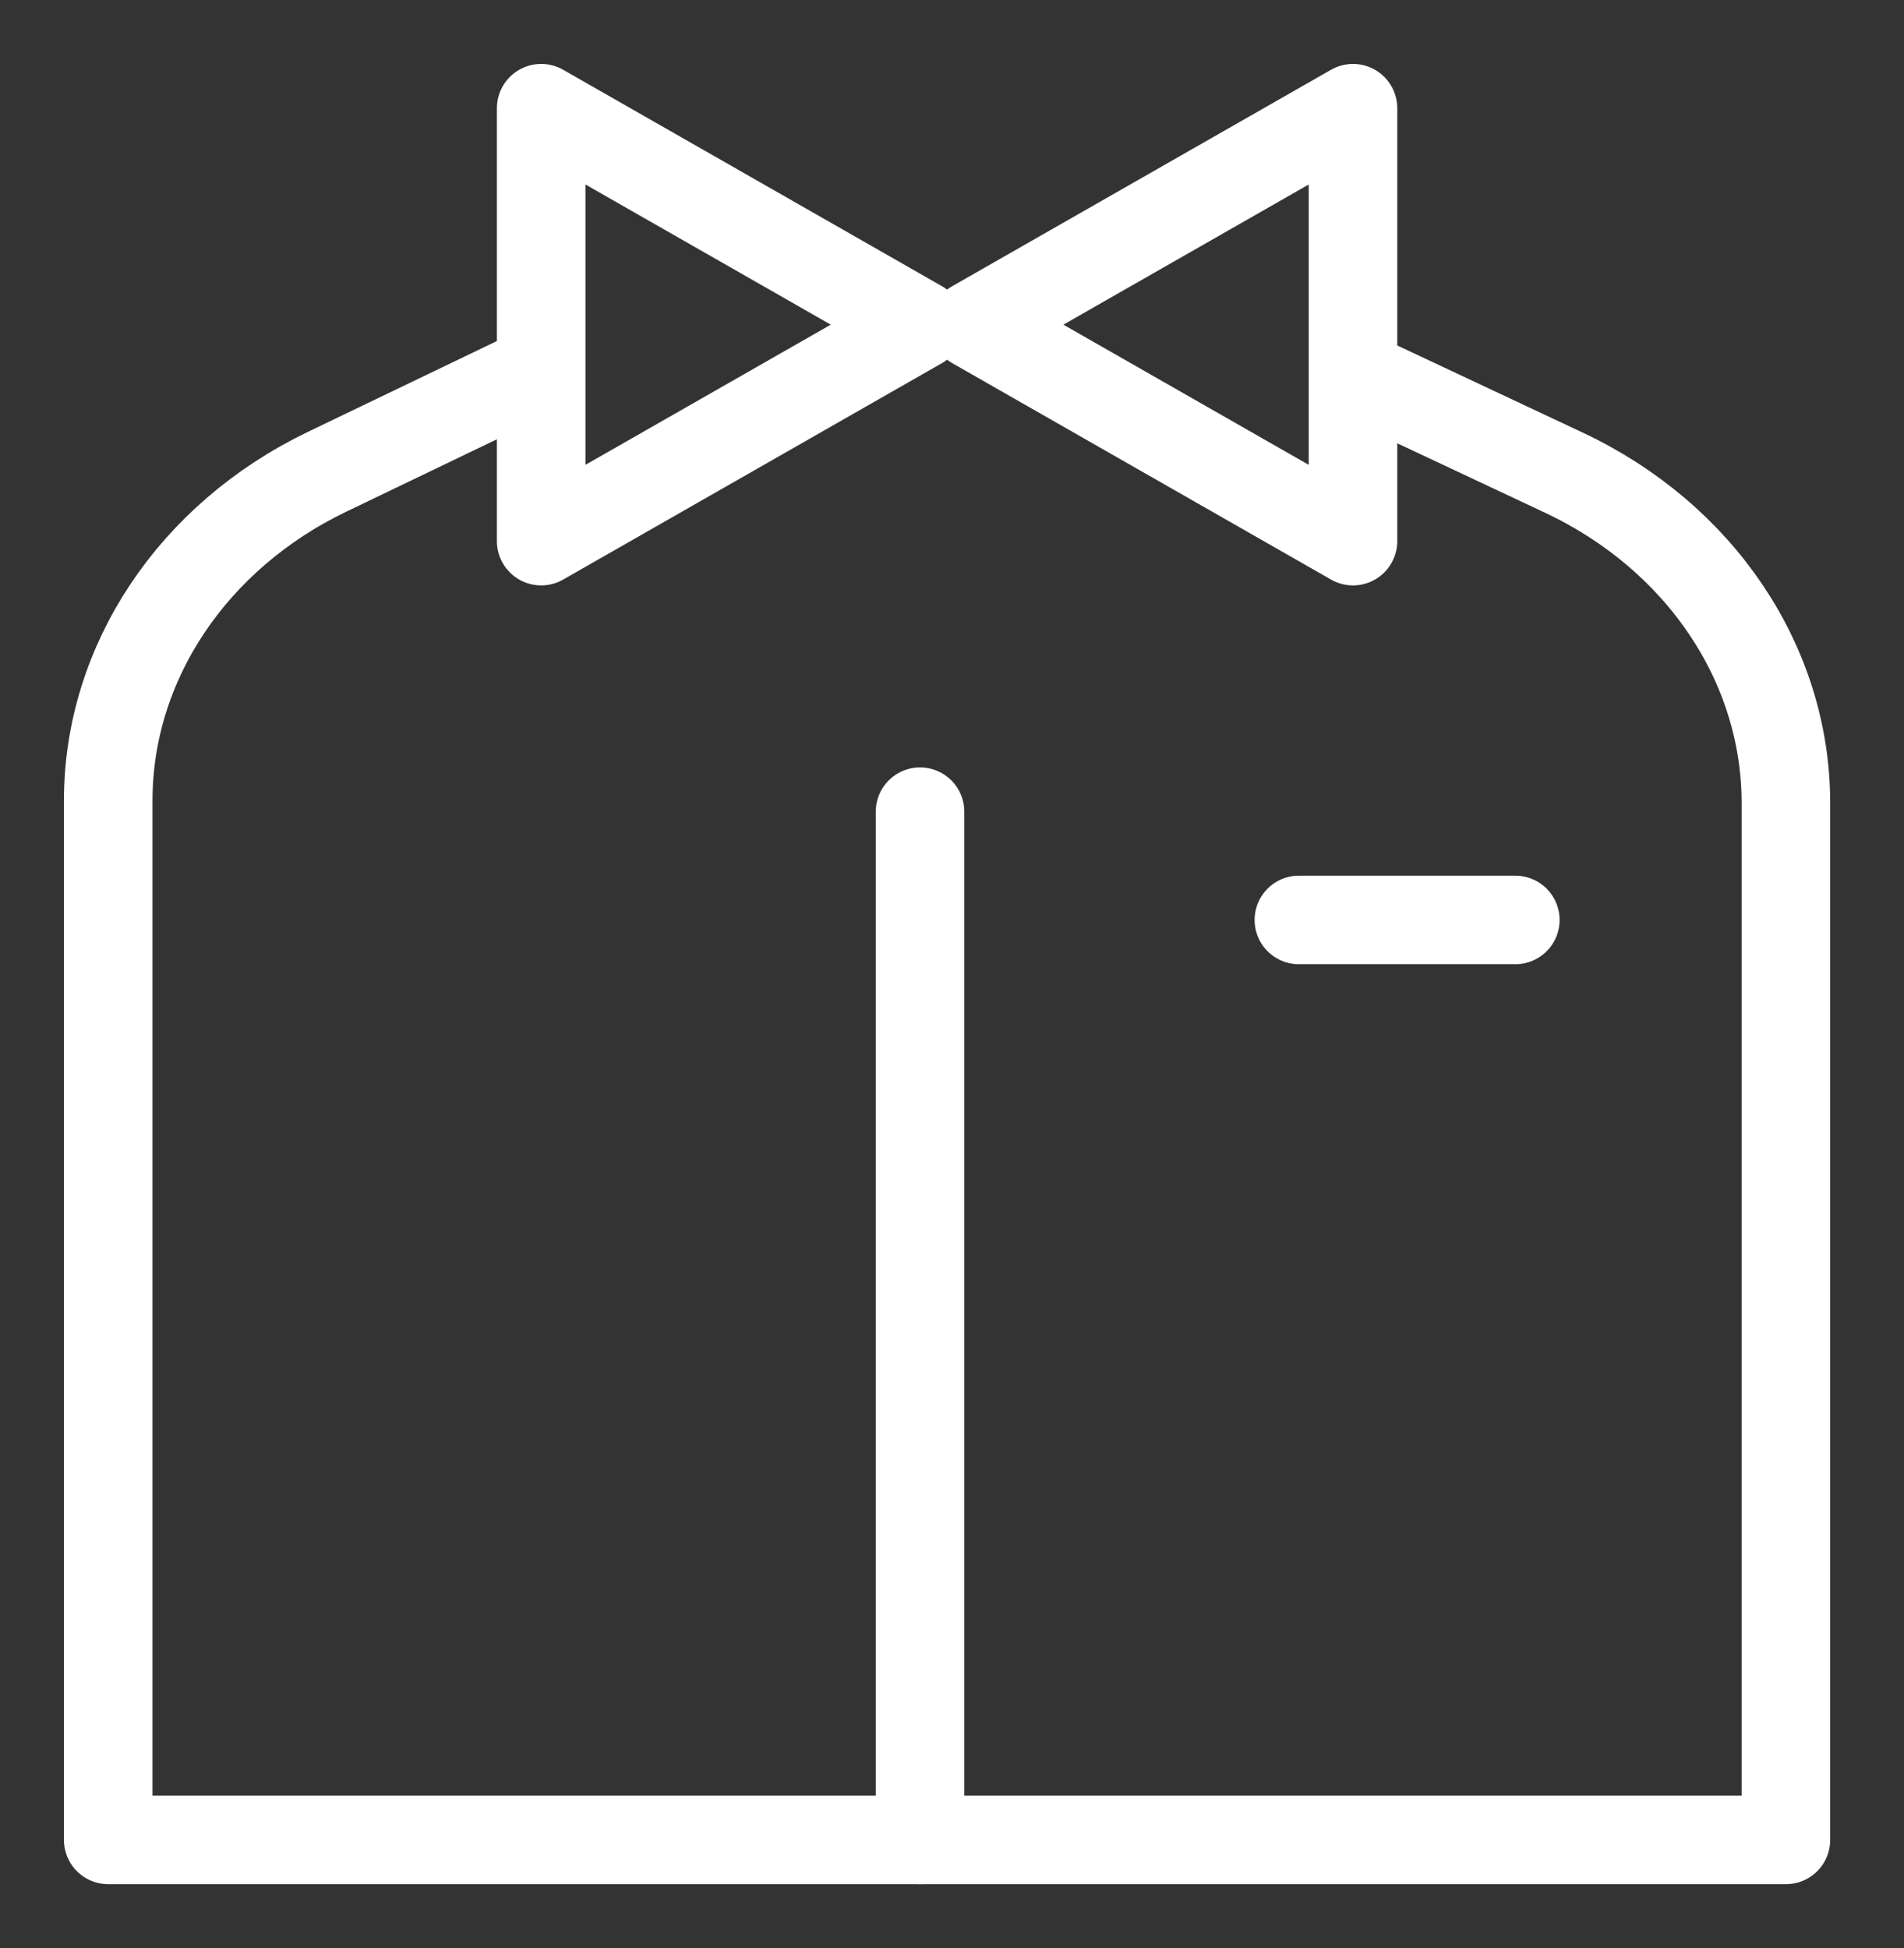
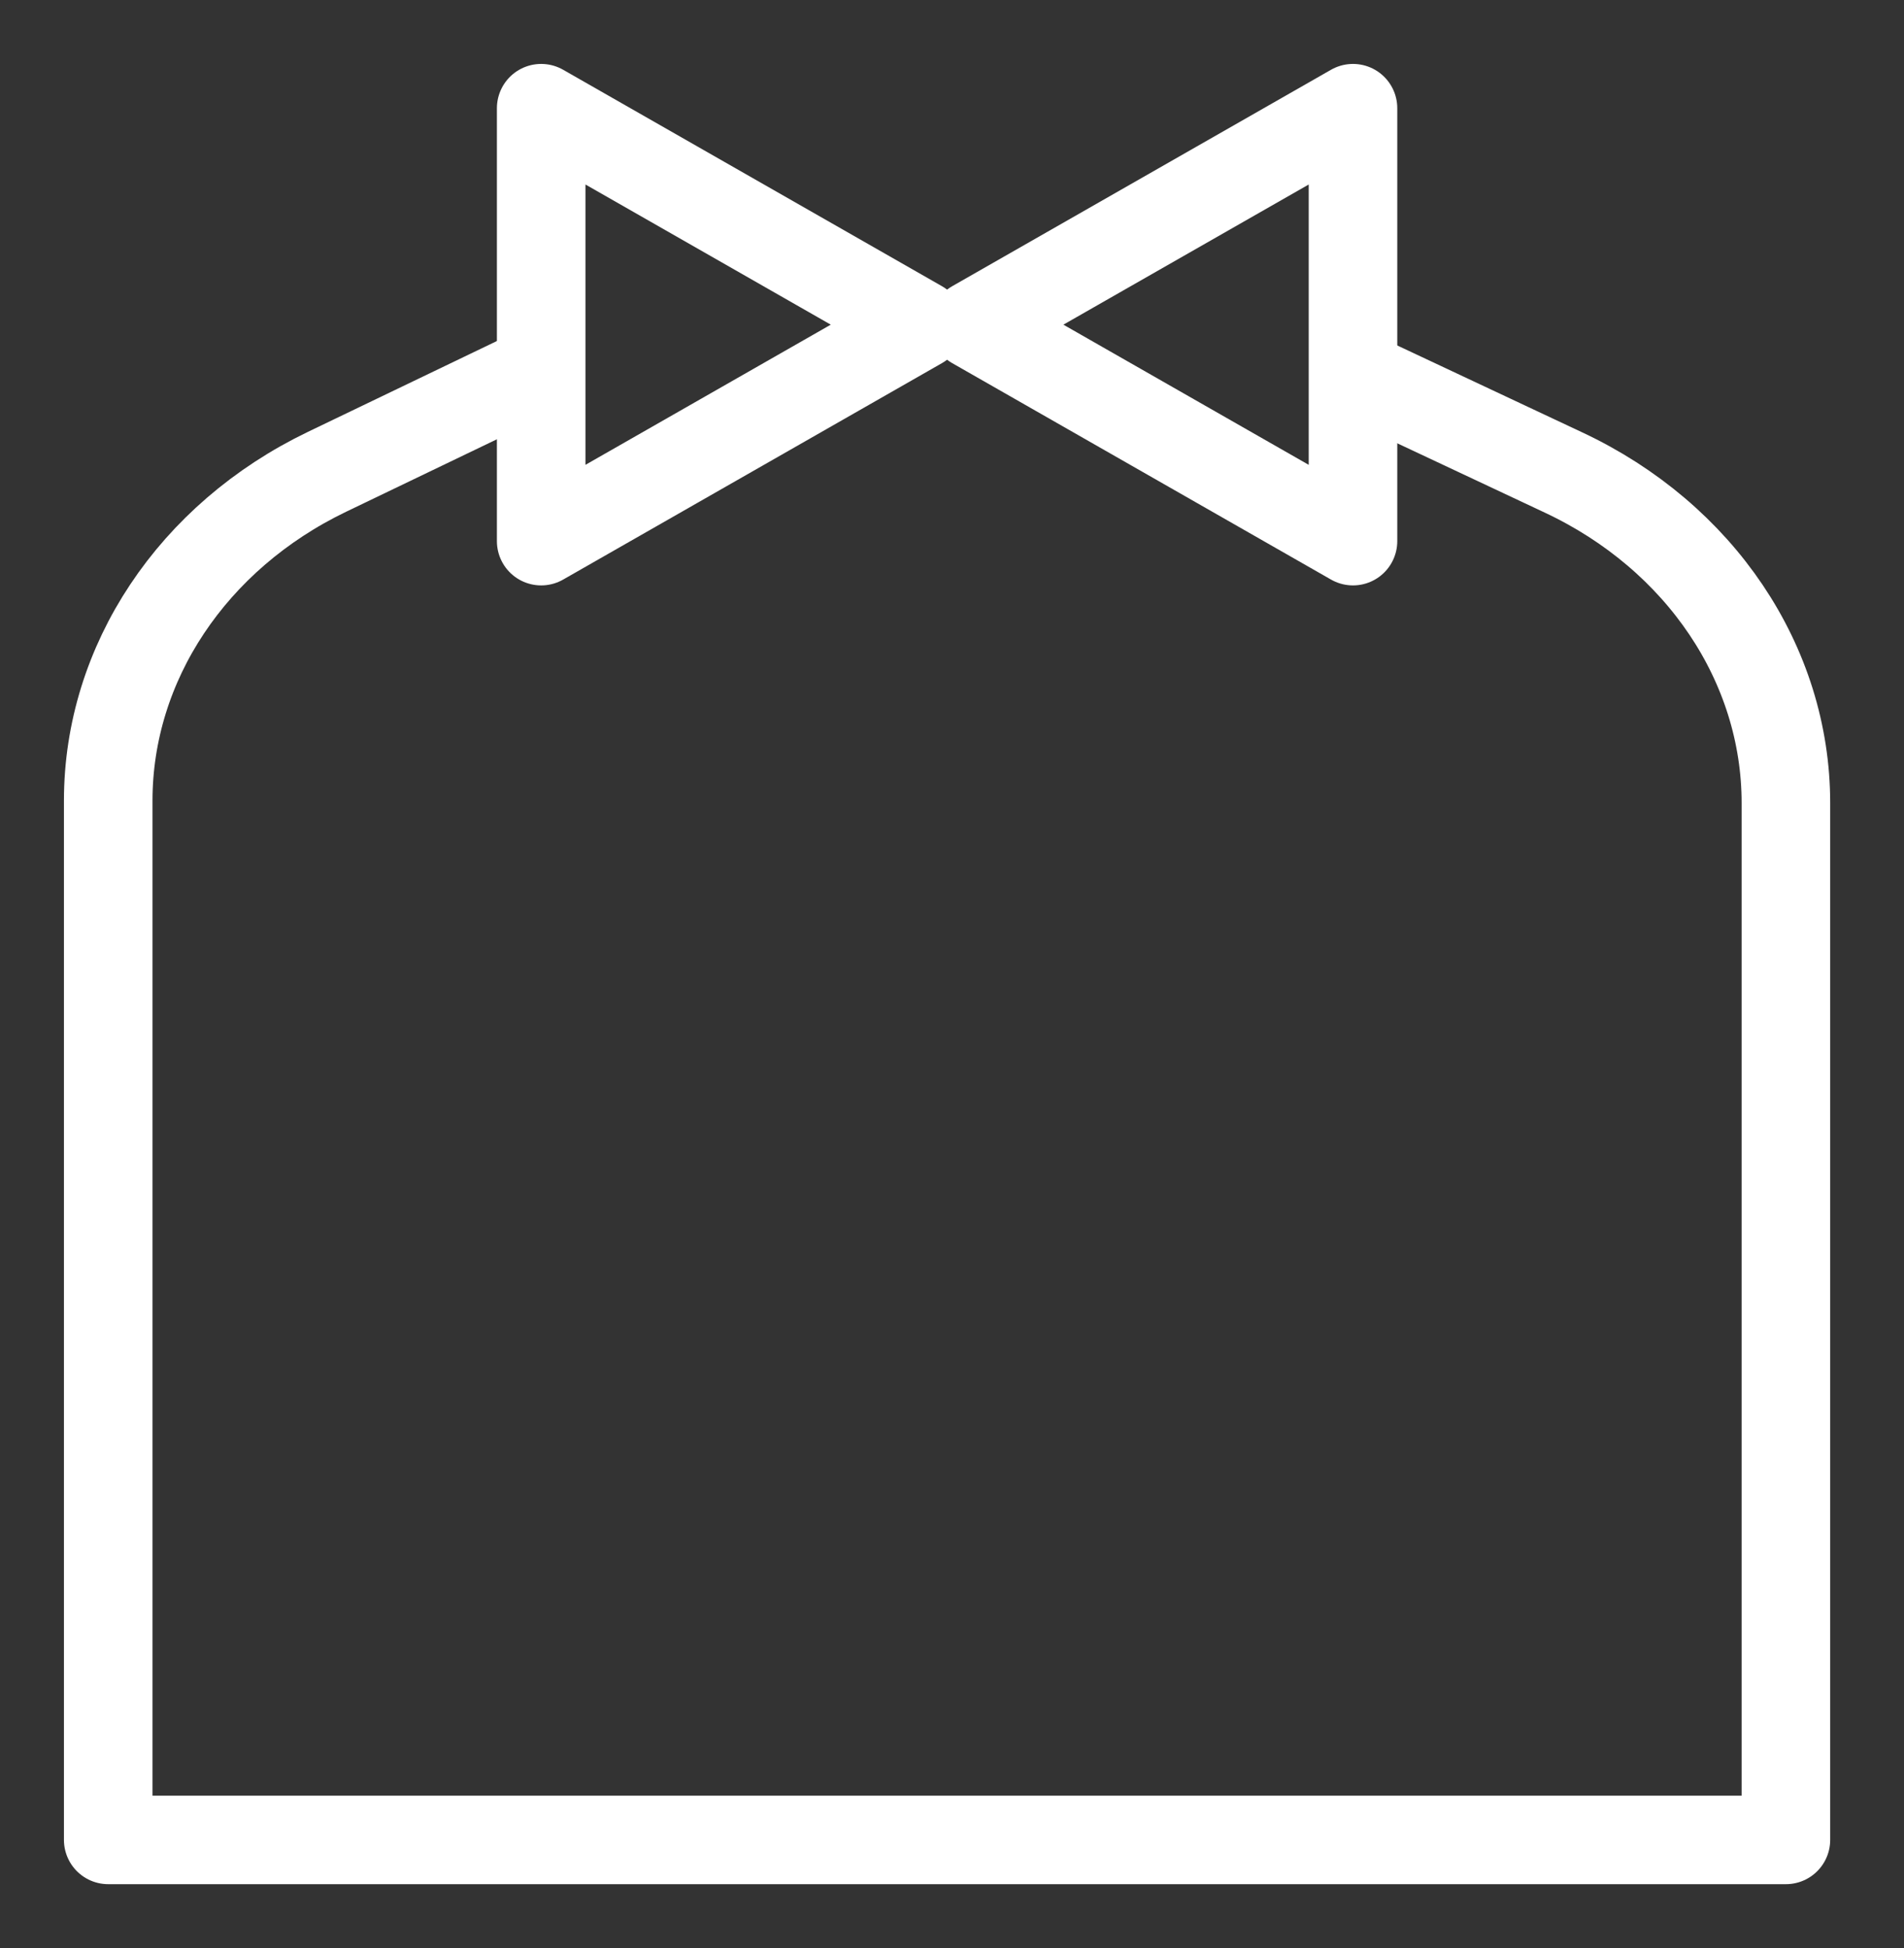
<svg xmlns="http://www.w3.org/2000/svg" width="43" height="44" viewBox="0 0 43 44" fill="none">
  <rect x="0" y="0" width="43" height="44" fill="#333333" stroke="none" />
  <g id="Layer_1">
    <path id="Vector" d="M11.755 8.556L7.386 10.656C4.346 12.119 2.444 14.975 2.444 18.083V41.556H40.333V18.138C40.333 14.999 38.398 12.122 35.315 10.674L30.808 8.556" stroke="white" stroke-width="2" stroke-linecap="round" stroke-linejoin="round" />
    <path id="Vector_2" d="M12.222 12.222V2.444L20.778 7.333L12.222 12.222Z" stroke="white" stroke-width="2" stroke-linecap="round" stroke-linejoin="round" />
    <path id="Vector_3" d="M30.556 12.222V2.444L22 7.333L30.556 12.222Z" stroke="white" stroke-width="2" stroke-linecap="round" stroke-linejoin="round" />
-     <path id="Vector_4" d="M29.334 20.778H34.222" stroke="white" stroke-width="2" stroke-linecap="round" stroke-linejoin="round" />
-     <path id="Vector_5" d="M20.778 18.333V41.556" stroke="white" stroke-width="2" stroke-linecap="round" stroke-linejoin="round" />
  </g>
</svg>